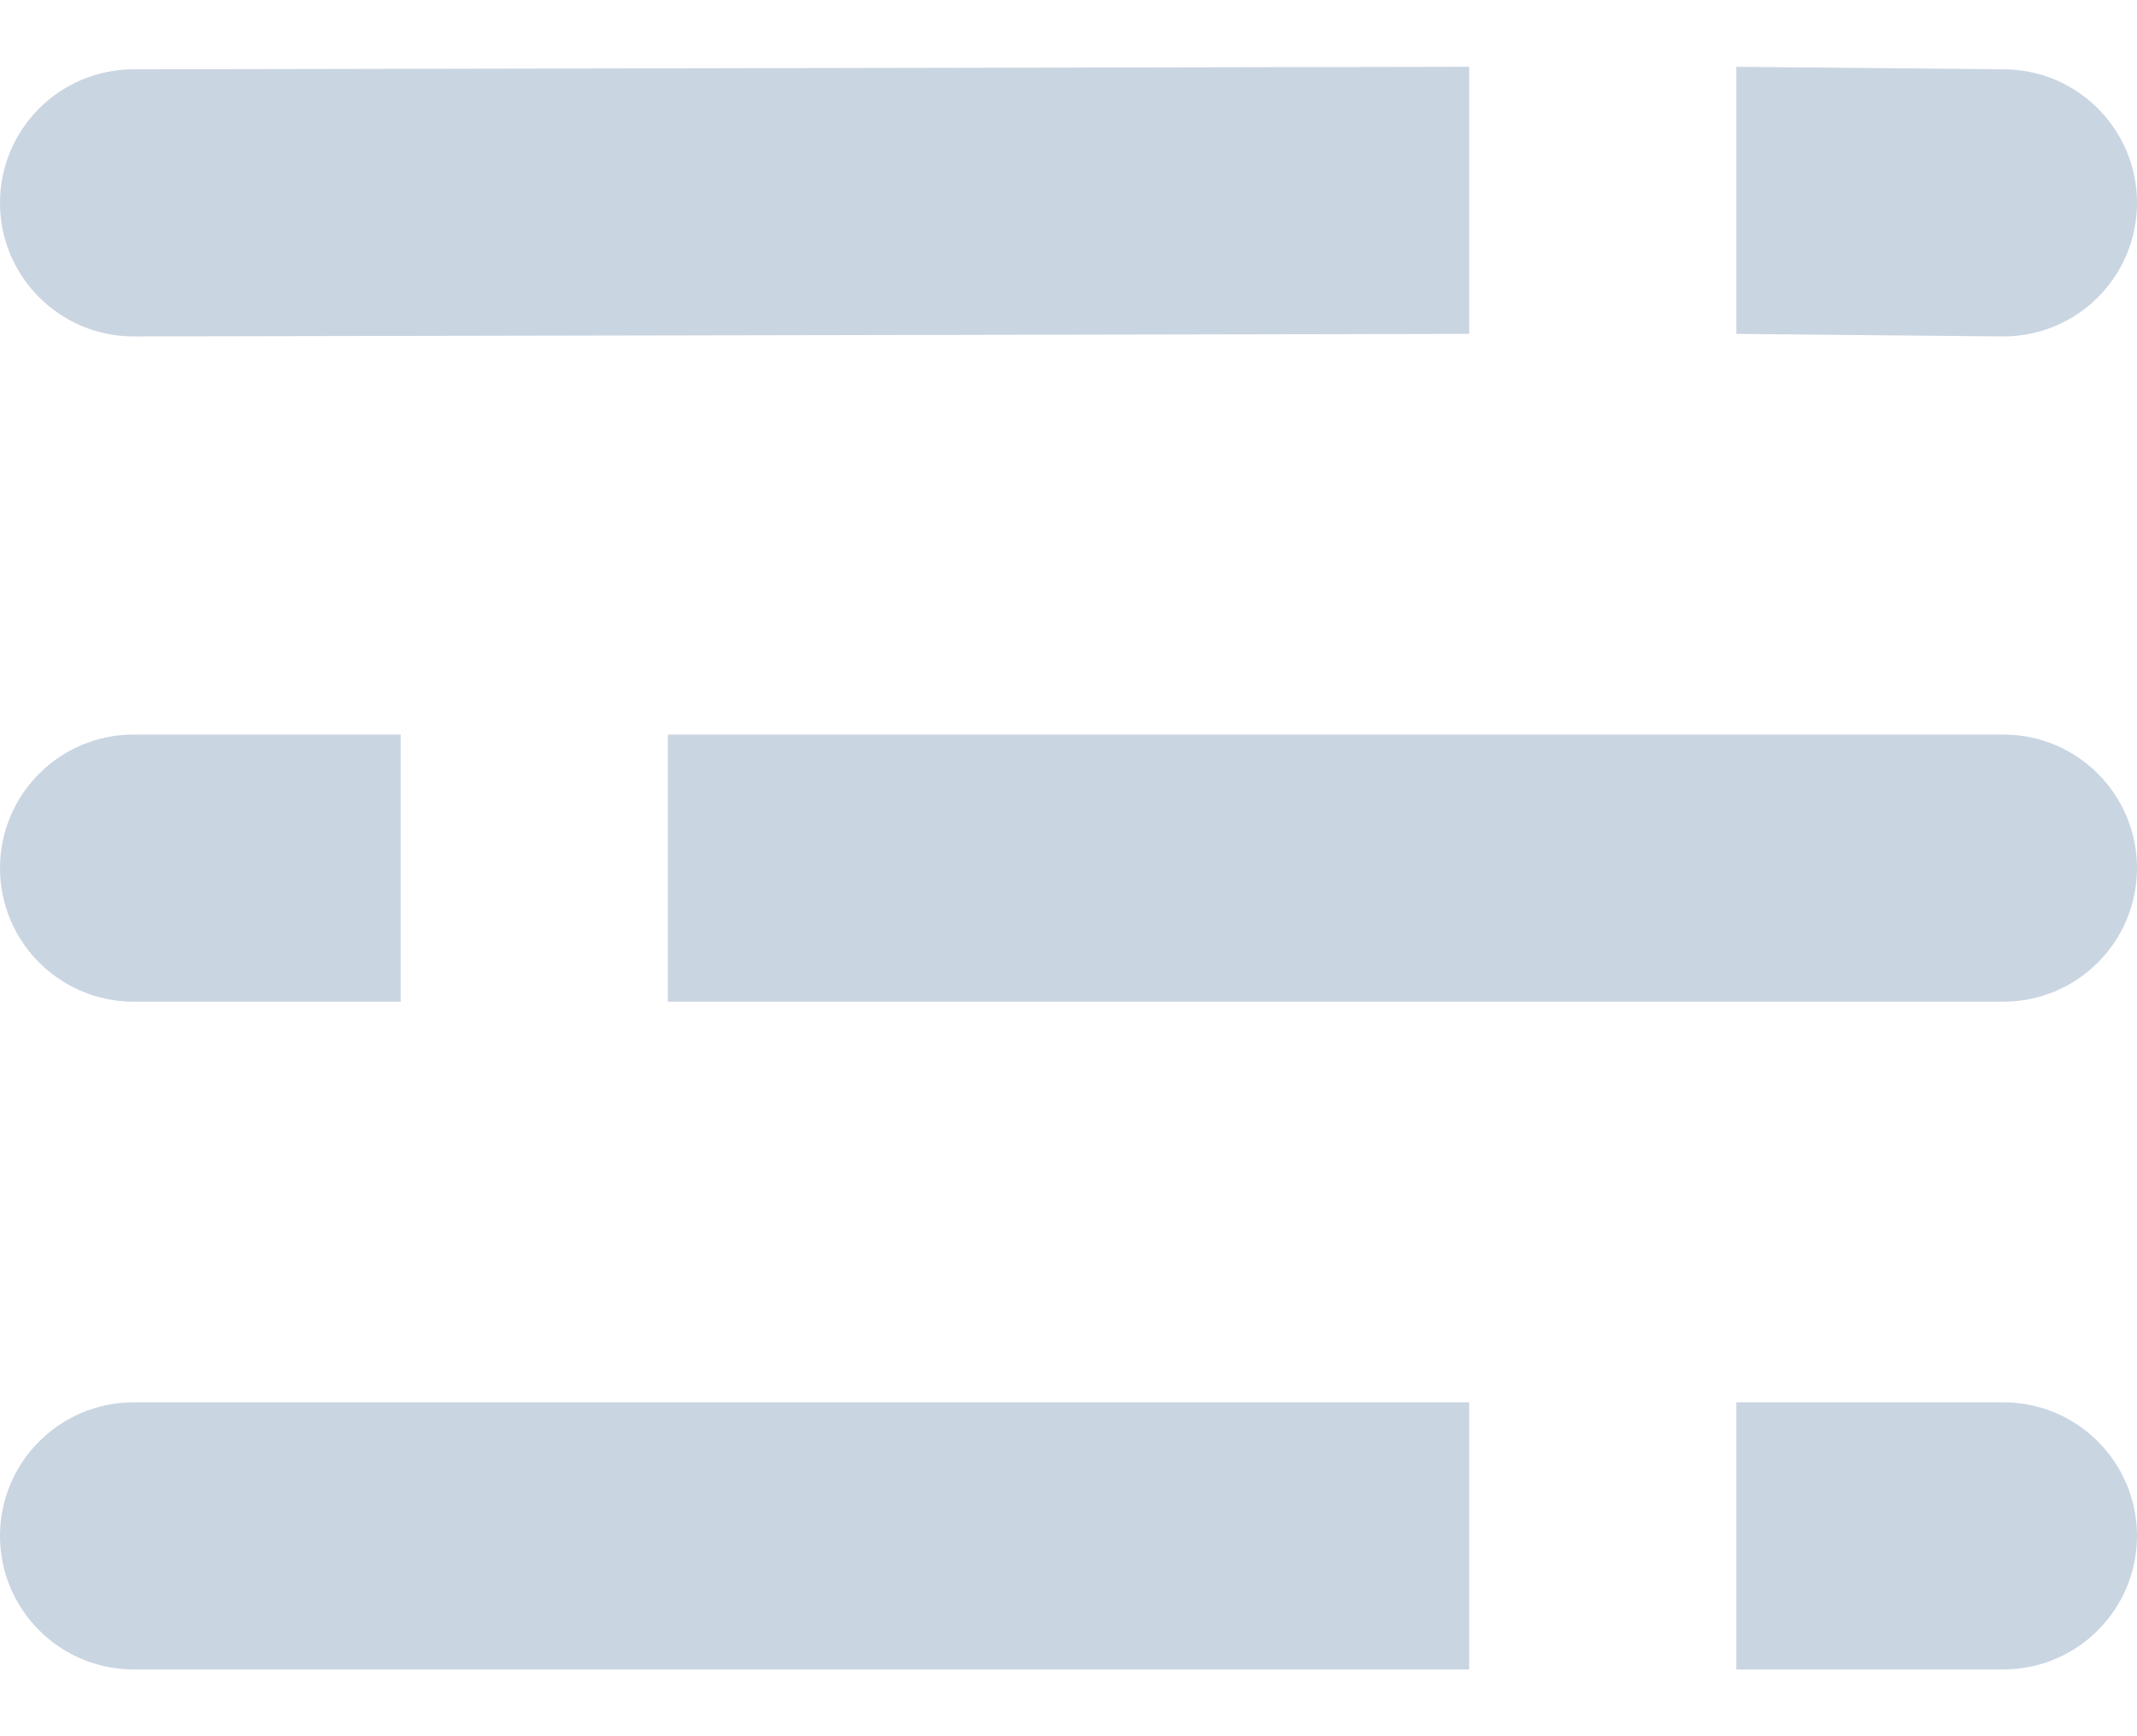
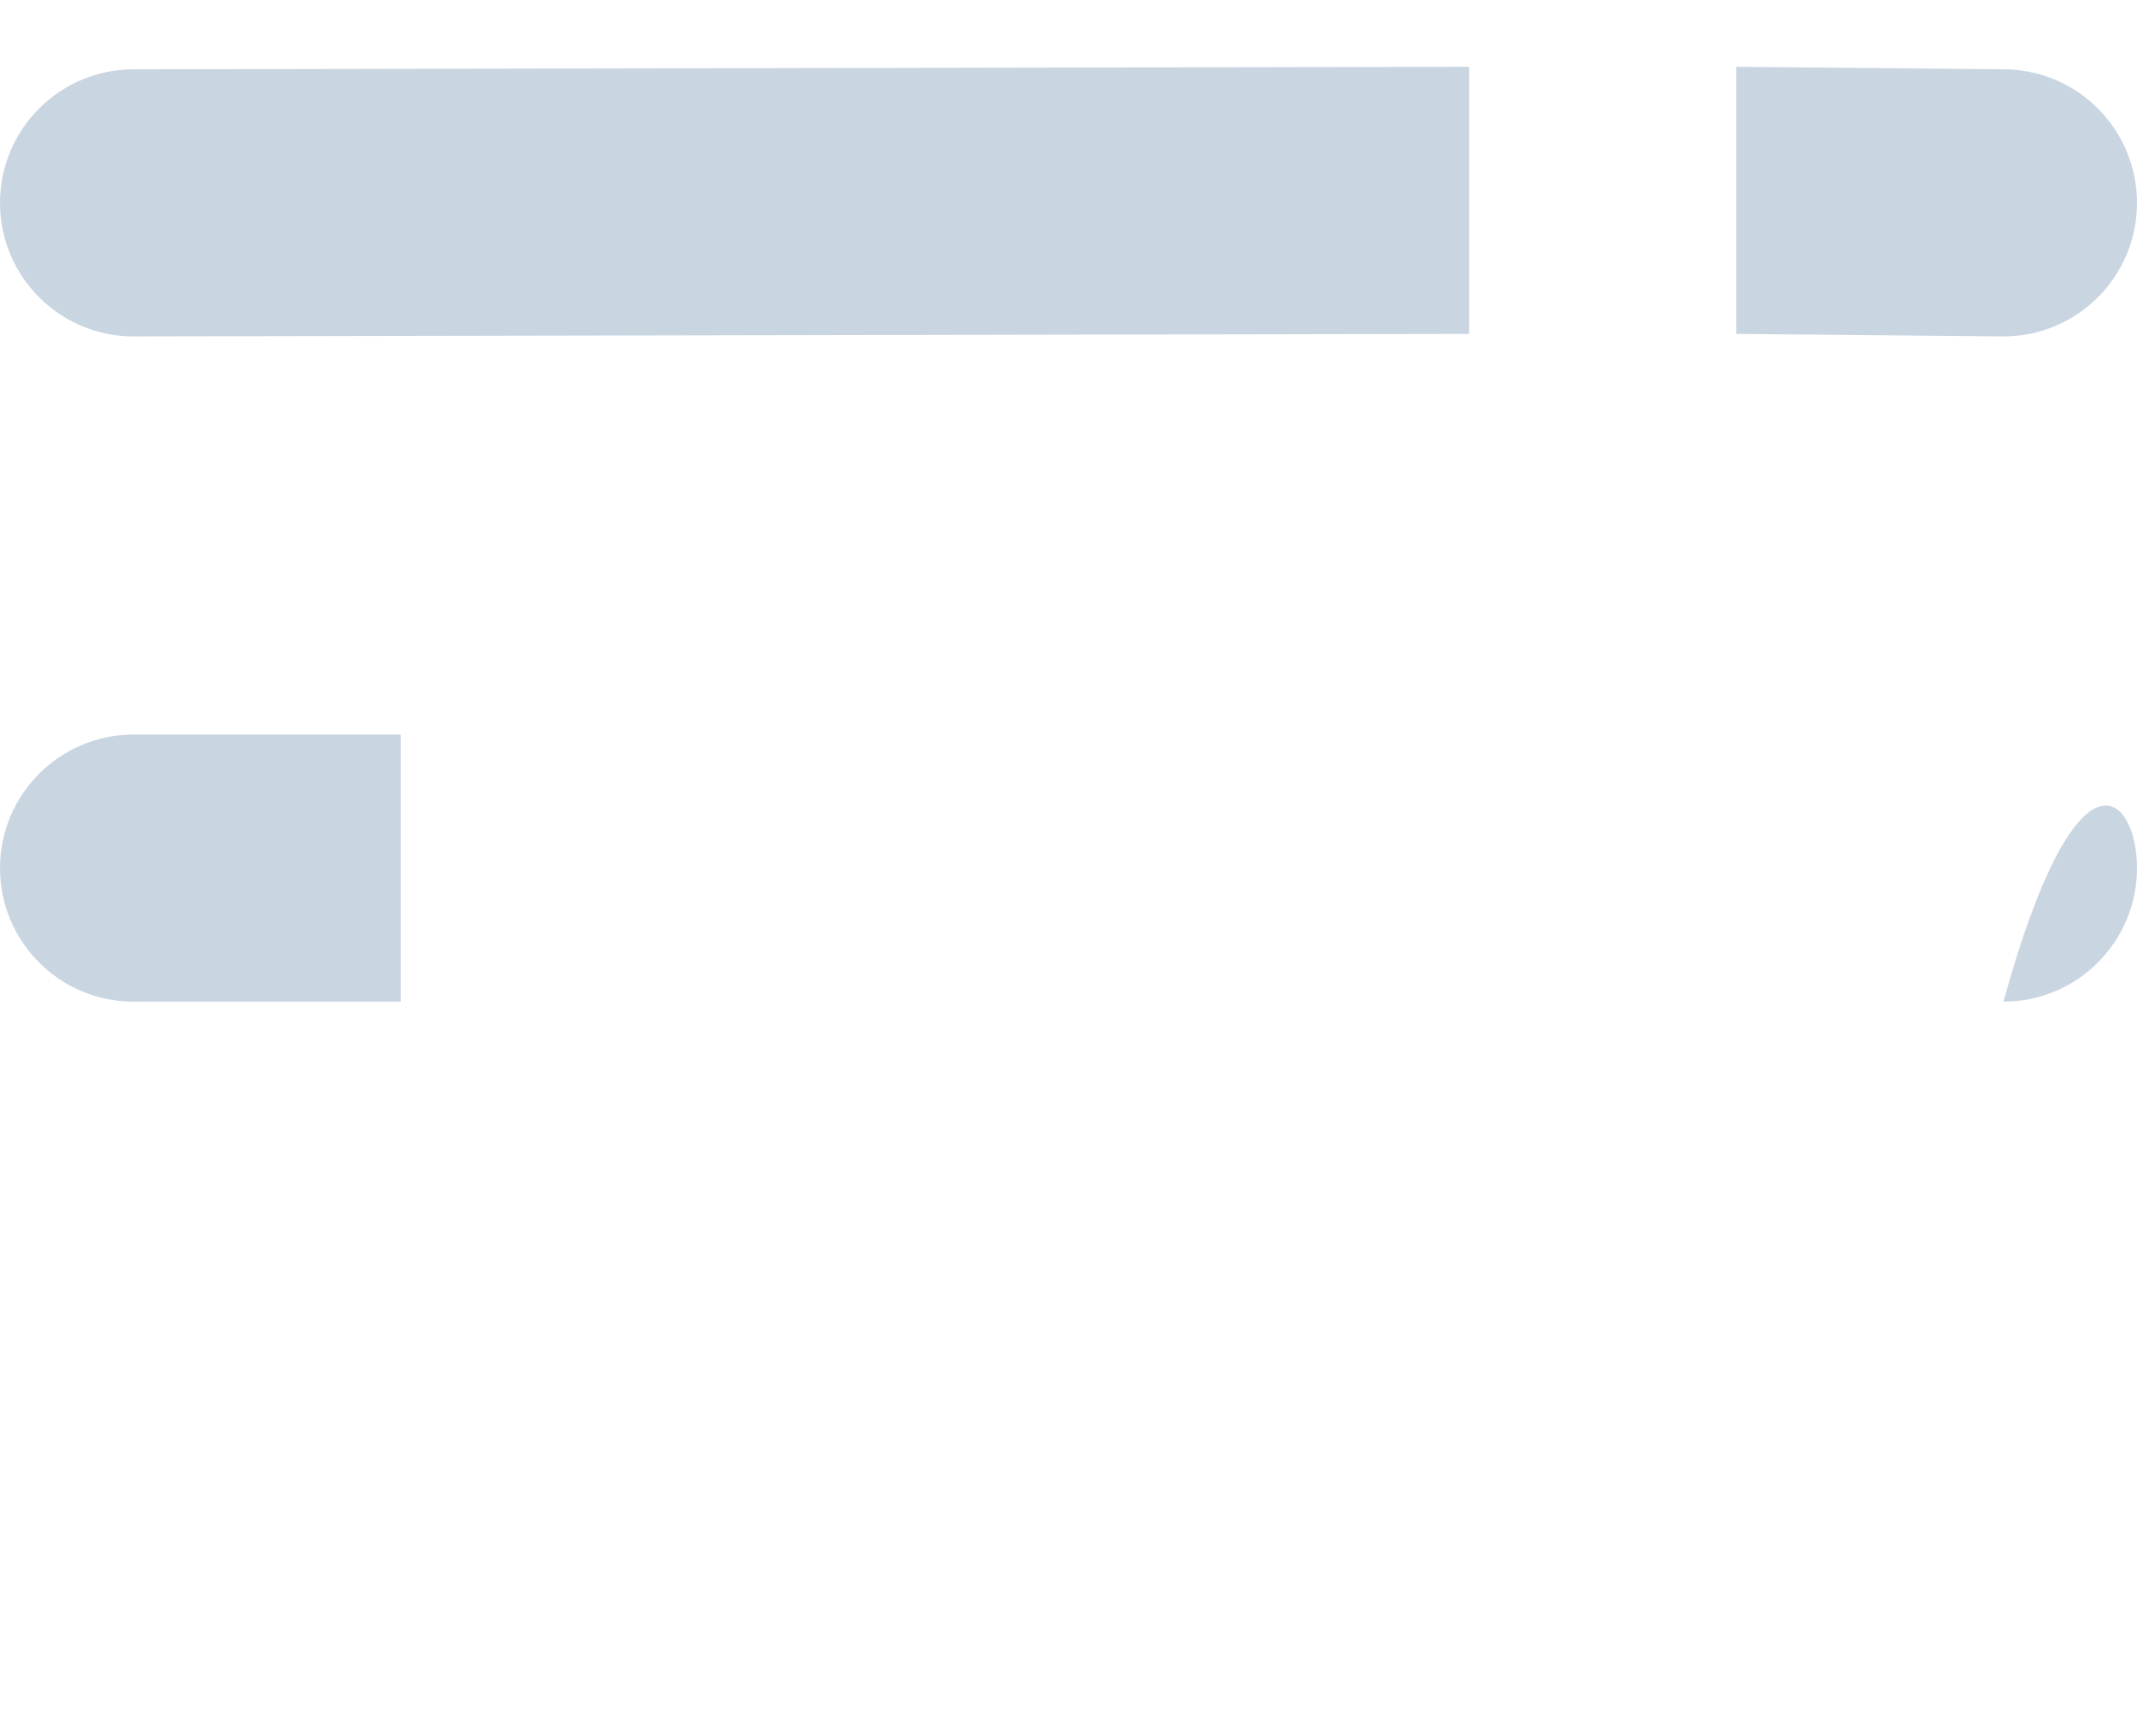
<svg xmlns="http://www.w3.org/2000/svg" width="16" height="13" viewBox="0 0 16 13" fill="none">
  <path d="M11 2.5L1 2.519C0.448 2.519 0 2.071 0 1.519C0 0.967 0.448 0.519 1 0.519L11 0.5V2.5Z" fill="#CAD5E2" />
-   <path d="M15 7.5H5V5.5H15C15.552 5.5 16 5.948 16 6.5C16 7.052 15.552 7.5 15 7.5Z" fill="#CAD5E2" />
+   <path d="M15 7.5H5H15C15.552 5.5 16 5.948 16 6.5C16 7.052 15.552 7.5 15 7.5Z" fill="#CAD5E2" />
  <path d="M15 2.519L13 2.5V0.5L15 0.519C15.552 0.519 16 0.967 16 1.519C16 2.072 15.552 2.519 15 2.519Z" fill="#CAD5E2" />
-   <path d="M11 12.5H1C0.448 12.5 0 12.052 0 11.5C0 10.948 0.448 10.5 1 10.5H11V12.5Z" fill="#CAD5E2" />
-   <path d="M15 12.5H13V10.5H15C15.552 10.5 16 10.948 16 11.5C16 12.052 15.552 12.5 15 12.5Z" fill="#CAD5E2" />
  <path d="M3 7.5H1C0.448 7.5 0 7.052 0 6.5C0 5.948 0.448 5.5 1 5.5H3V7.5Z" fill="#CAD5E2" />
</svg>